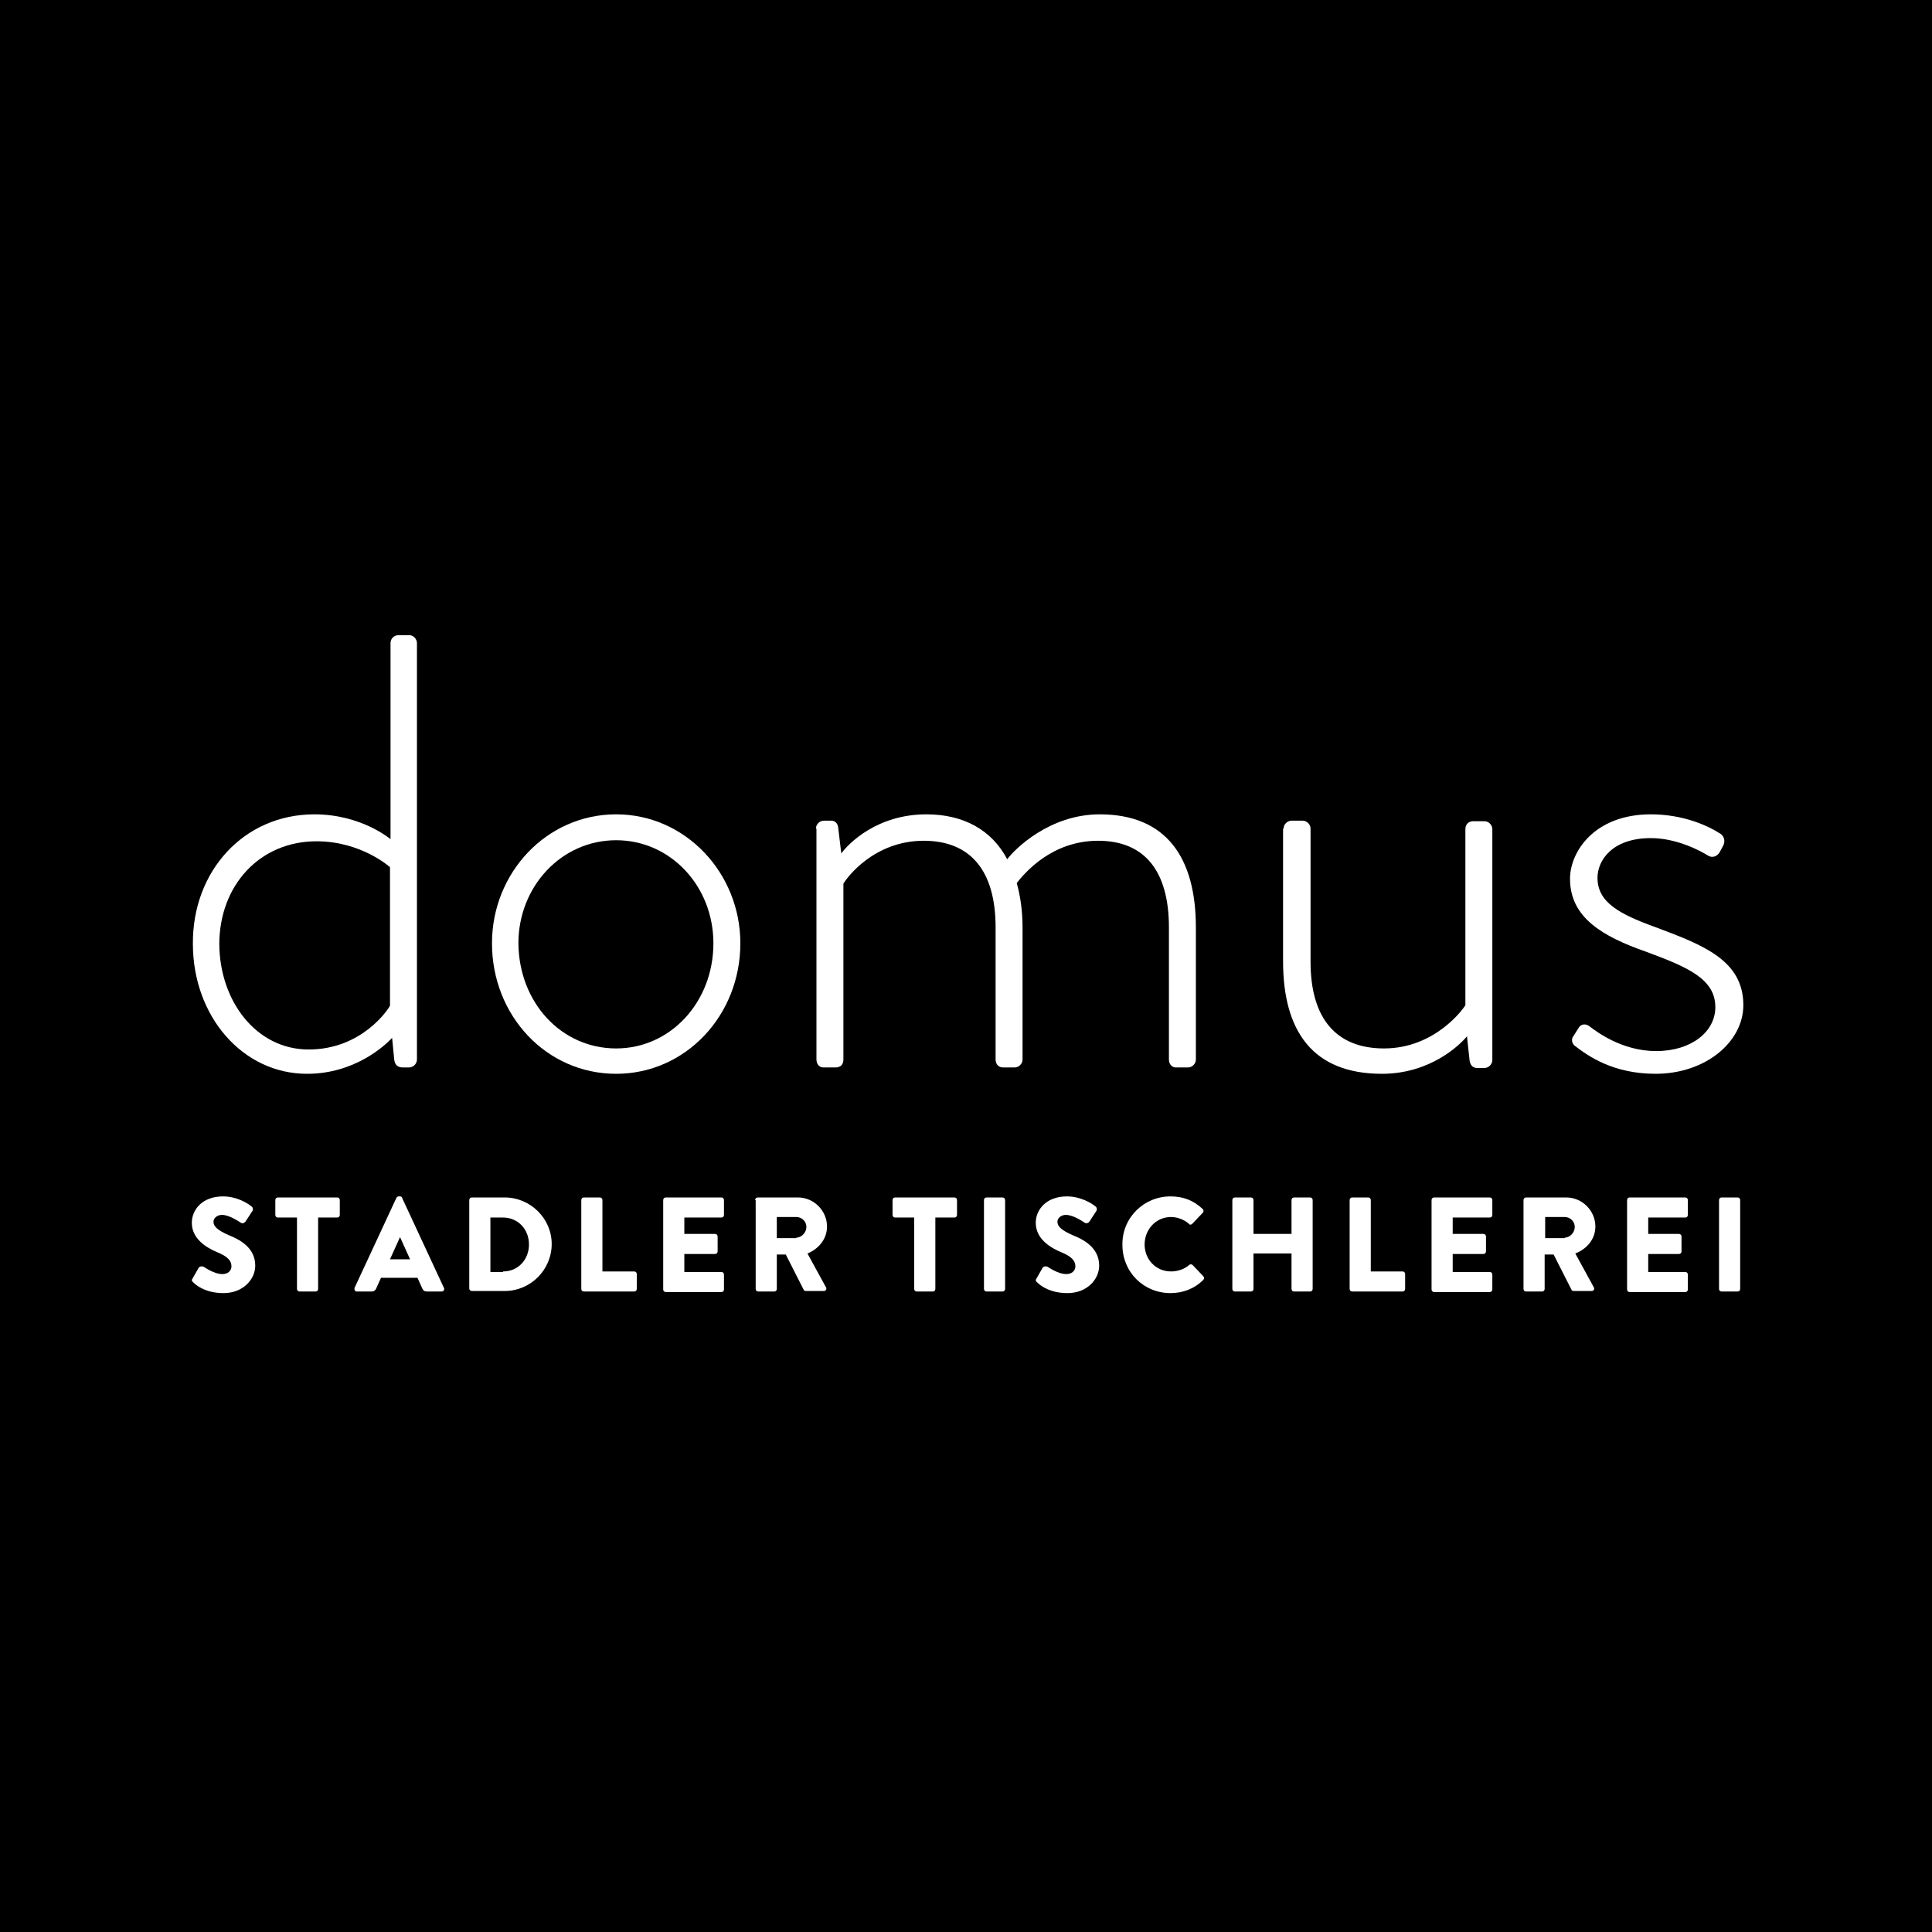
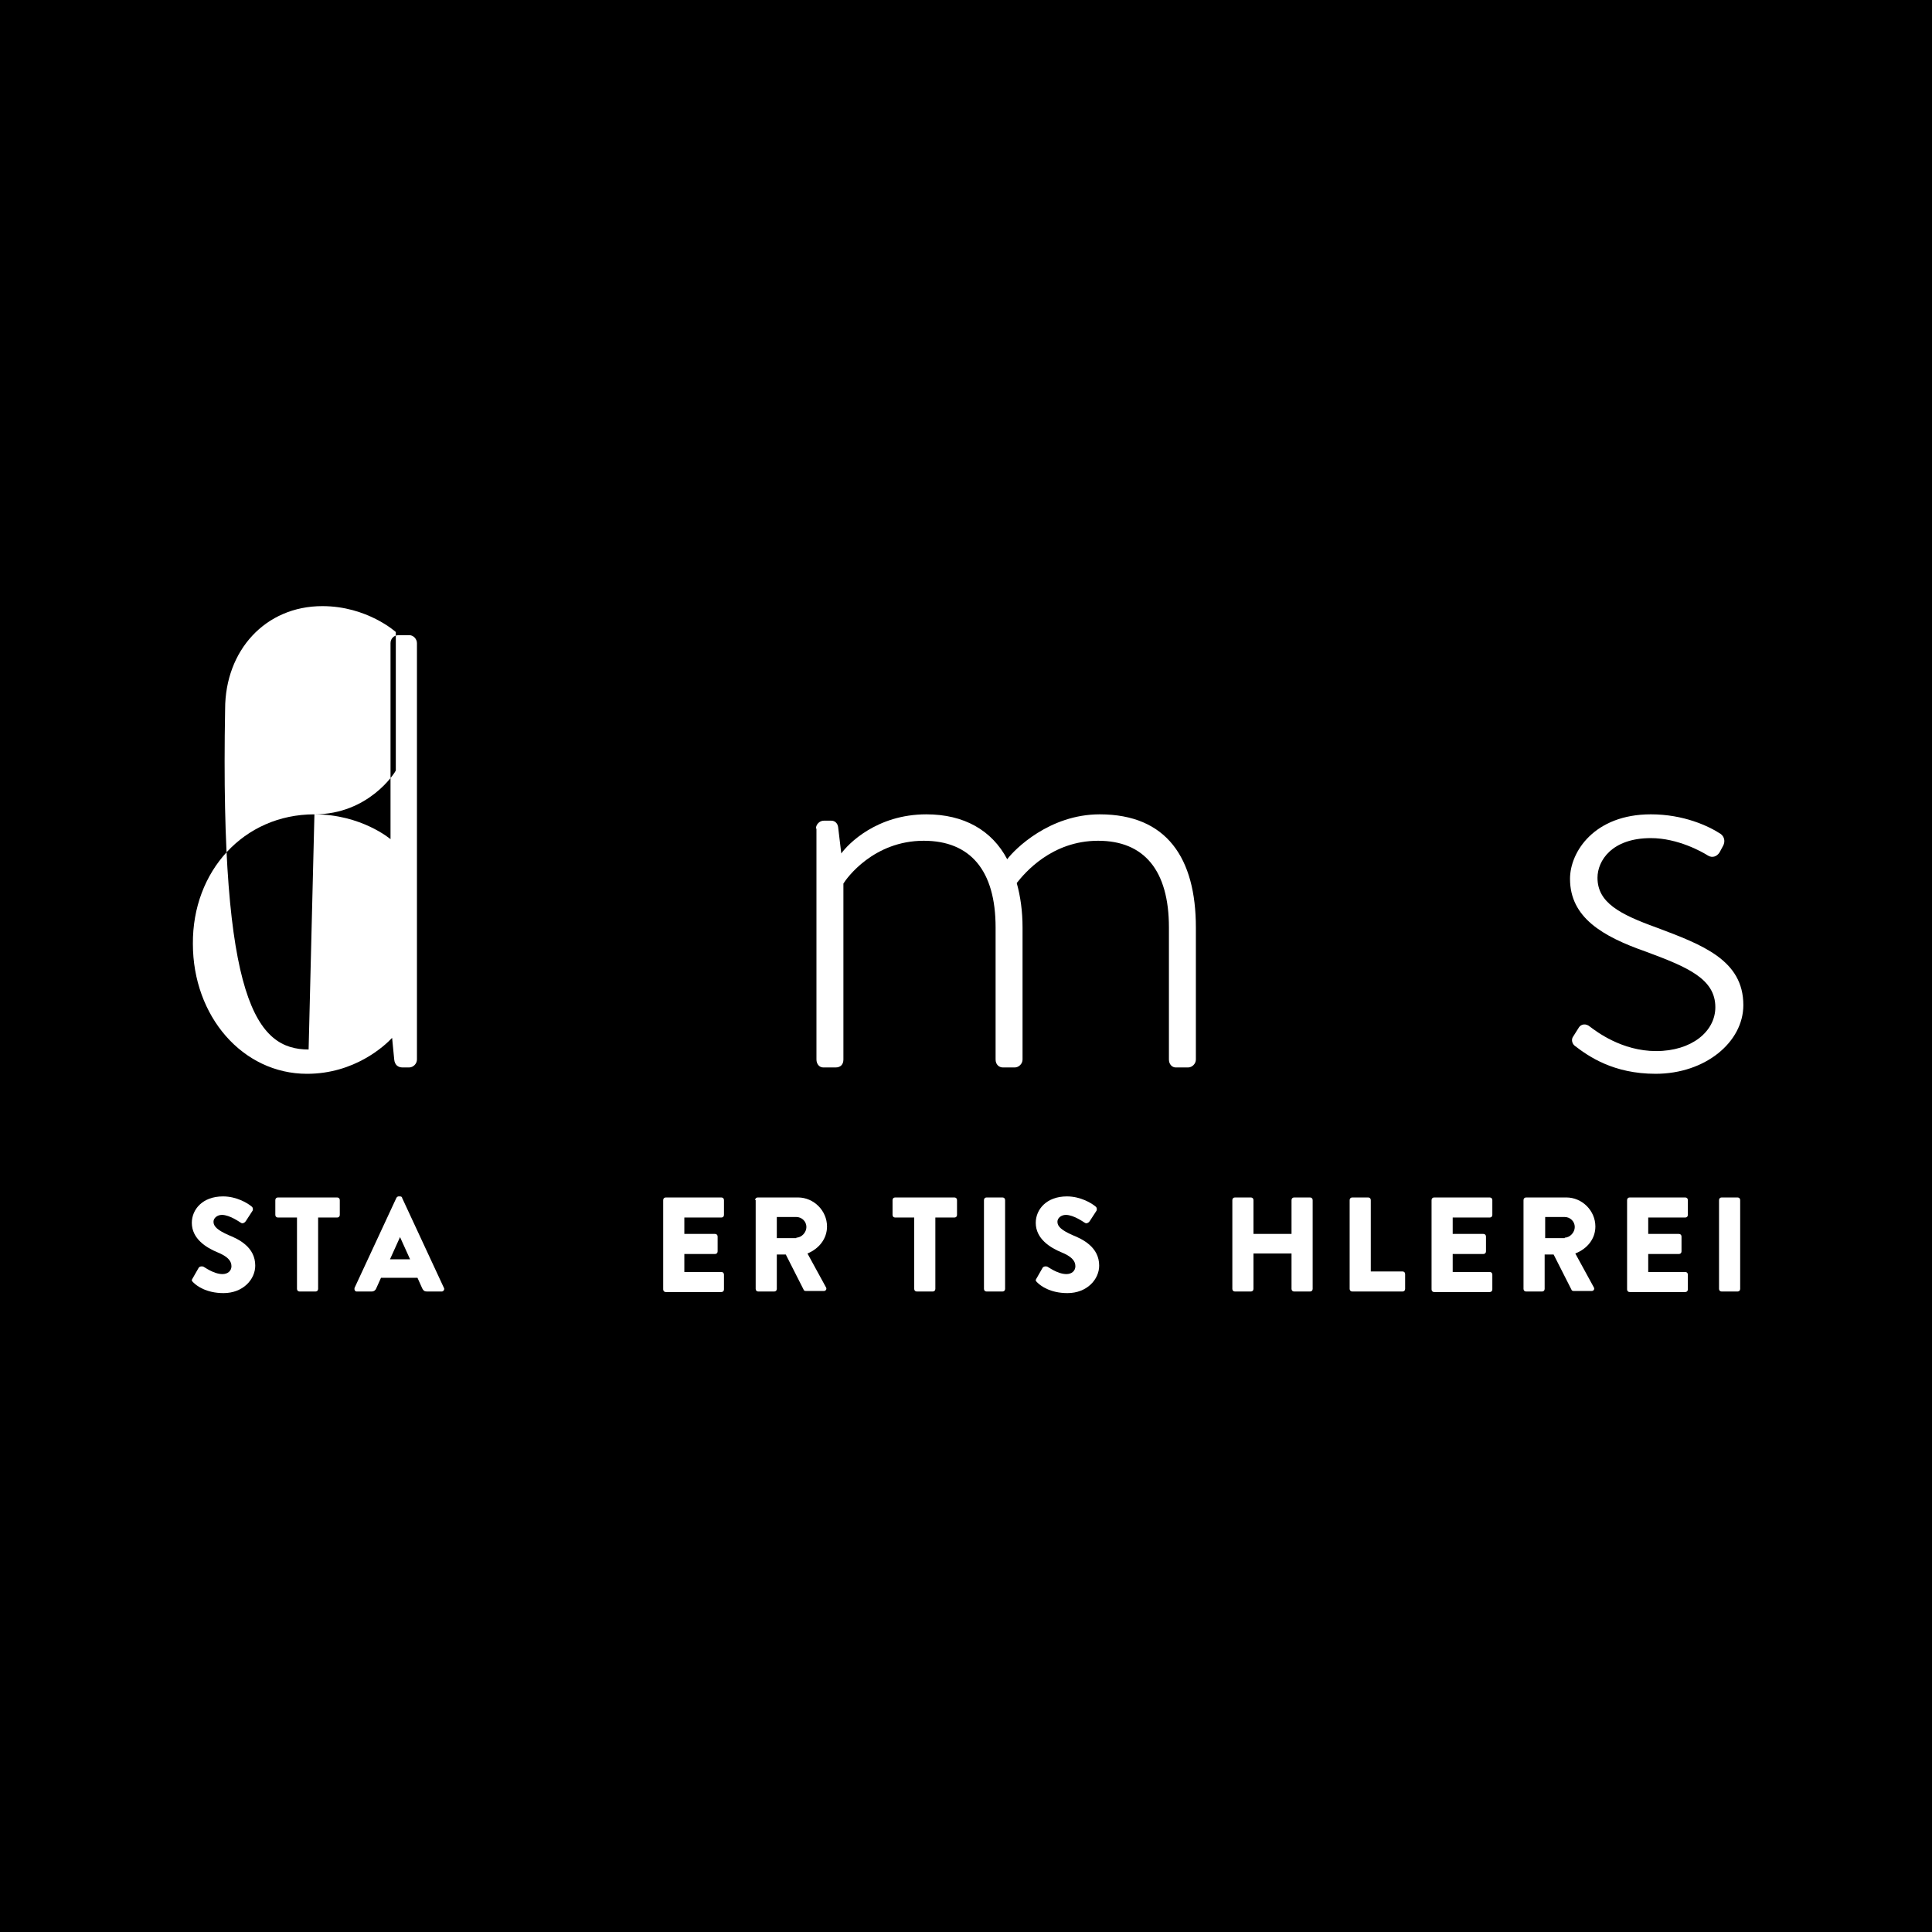
<svg xmlns="http://www.w3.org/2000/svg" version="1.1" id="Ebene_1" x="0px" y="0px" viewBox="0 0 365.6 365.6" style="enable-background:new 0 0 365.6 365.6;" xml:space="preserve">
  <style type="text/css">
	.st0{fill:#FFFFFF;}
</style>
  <rect width="365.6" height="365.6" />
  <g>
-     <path class="st0" d="M59.5,154.1c8.9,0,14.4,4.7,14.4,4.7v-37.1c0-0.8,0.6-1.5,1.5-1.5h2.1c0.7,0,1.4,0.7,1.4,1.5v78.8   c0,0.8-0.7,1.5-1.5,1.5h-1.2c-0.9,0-1.5-0.5-1.6-1.5l-0.4-4.1c-1.4,1.5-7.1,6.8-16.1,6.8c-12.2,0-21.6-10.9-21.6-24.6   C36.4,164.9,46.1,154.1,59.5,154.1z M58.4,198.6c10.2,0,15.2-7.8,15.4-8.3v-26.2c0,0-5.4-4.9-13.9-4.9c-10.8,0-18.4,8.4-18.4,19.5   C41.6,189.6,48.6,198.6,58.4,198.6z" />
-     <path class="st0" d="M116.6,154.1c13.1,0,23.5,11.1,23.5,24.4c0,13.7-10.4,24.7-23.5,24.7c-13.2,0-23.5-11-23.5-24.7   C93.1,165.2,103.4,154.1,116.6,154.1z M116.6,198.4c10.3,0,18.4-8.8,18.4-19.9c0-10.8-8.1-19.5-18.4-19.5   c-10.4,0-18.5,8.8-18.5,19.5C98.2,189.7,106.2,198.4,116.6,198.4z" />
+     <path class="st0" d="M59.5,154.1c8.9,0,14.4,4.7,14.4,4.7v-37.1c0-0.8,0.6-1.5,1.5-1.5h2.1c0.7,0,1.4,0.7,1.4,1.5v78.8   c0,0.8-0.7,1.5-1.5,1.5h-1.2c-0.9,0-1.5-0.5-1.6-1.5l-0.4-4.1c-1.4,1.5-7.1,6.8-16.1,6.8c-12.2,0-21.6-10.9-21.6-24.6   C36.4,164.9,46.1,154.1,59.5,154.1z c10.2,0,15.2-7.8,15.4-8.3v-26.2c0,0-5.4-4.9-13.9-4.9c-10.8,0-18.4,8.4-18.4,19.5   C41.6,189.6,48.6,198.6,58.4,198.6z" />
    <path class="st0" d="M154.4,156.8c0-0.8,0.7-1.5,1.5-1.5h1.4c0.7,0,1.2,0.5,1.3,1.2l0.6,5c1.3-1.8,6.7-7.4,16.1-7.4   c7.1,0,12.4,3,15.3,8.5c1.4-1.9,8-8.5,17.5-8.5c12.7,0,18.2,8.3,18.2,21.4v25c0,0.8-0.7,1.5-1.5,1.5h-2.3c-0.7,0-1.3-0.6-1.3-1.5   v-25c0-10.8-4.7-16.4-13.4-16.4c-8.8,0-13.9,6.1-15.4,8c0.7,2.5,1.1,5.3,1.1,8.4v25c0,0.8-0.7,1.5-1.5,1.5h-2.2   c-0.8,0-1.4-0.6-1.4-1.5v-25c0-10.8-4.8-16.4-13.6-16.4c-9.5,0-14.6,7.1-15.2,8.1v33.3c0,0.9-0.5,1.5-1.5,1.5h-2.3   c-0.8,0-1.3-0.7-1.3-1.5V156.8z" />
-     <path class="st0" d="M242.9,156.8c0-0.8,0.7-1.5,1.5-1.5h2.1c0.8,0,1.5,0.7,1.5,1.5V182c0,10.9,5,16.4,13.9,16.4   c9.7,0,15.1-7.6,15.4-8.2v-33.3c0-0.9,0.6-1.5,1.5-1.5h2.1c0.8,0,1.5,0.7,1.5,1.5v43.7c0,0.8-0.7,1.5-1.5,1.5h-1.4   c-0.9,0-1.3-0.7-1.4-1.4l-0.5-4.6c-1.3,1.6-6.9,7.1-16.1,7.1c-13.1,0-18.7-8.1-18.7-21.3V156.8z" />
    <path class="st0" d="M297.6,196.3l1.2-1.9c0.4-0.6,1.3-0.8,2.1-0.1c1.2,0.9,6,4.6,12.5,4.6c6.7,0,11.2-3.7,11.2-8.3   c0-5.4-5.3-7.6-13.1-10.5c-8.3-2.9-14.4-6.5-14.4-13.8c0-5.1,4.6-12.2,15.3-12.2c6.2,0,10.9,2.2,13.2,3.7c0.7,0.5,0.9,1.4,0.5,2.2   l-0.7,1.3c-0.5,0.8-1.4,1.1-2.2,0.6c-1.1-0.7-5.7-3.3-10.8-3.3c-7.4,0-10.1,4.3-10.1,7.5c0,4.7,4.2,6.9,11.1,9.4   c8.8,3.3,16.5,6.2,16.5,14.7c0,7-7.2,13-16.6,13c-8,0-12.7-3.3-15.3-5.3C297.6,197.6,297.3,196.9,297.6,196.3z" />
  </g>
  <g>
    <path class="st0" d="M36.4,242l1.2-2.1c0.2-0.3,0.7-0.3,0.9-0.2c0.1,0,1.9,1.4,3.6,1.4c1,0,1.7-0.6,1.7-1.5c0-1.1-0.9-1.9-2.6-2.6   c-2.2-0.9-4.9-2.6-4.9-5.6c0-2.5,2-5,5.9-5c2.6,0,4.7,1.3,5.4,1.9c0.3,0.2,0.3,0.6,0.2,0.8l-1.3,2c-0.2,0.3-0.6,0.5-0.9,0.3   c-0.2-0.1-2.1-1.5-3.6-1.5c-0.9,0-1.6,0.6-1.6,1.3c0,0.9,0.8,1.6,2.8,2.5c2,0.8,5.1,2.3,5.1,5.8c0,2.6-2.3,5.2-6,5.2   c-3.3,0-5.1-1.4-5.7-2C36.3,242.4,36.2,242.3,36.4,242z" />
    <path class="st0" d="M56.2,230.4h-3.6c-0.3,0-0.5-0.2-0.5-0.5v-2.8c0-0.3,0.2-0.5,0.5-0.5h11.2c0.3,0,0.5,0.2,0.5,0.5v2.8   c0,0.3-0.2,0.5-0.5,0.5h-3.6v13.5c0,0.3-0.2,0.5-0.5,0.5h-3c-0.3,0-0.5-0.2-0.5-0.5V230.4z" />
    <path class="st0" d="M67.1,243.7l7.9-17c0.1-0.2,0.3-0.3,0.4-0.3h0.3c0.2,0,0.4,0.1,0.4,0.3l7.9,17c0.2,0.3-0.1,0.7-0.4,0.7h-2.8   c-0.5,0-0.7-0.2-0.9-0.6l-0.9-2h-6.9l-0.9,2c-0.1,0.3-0.4,0.6-0.9,0.6h-2.8C67.2,244.4,67,244.1,67.1,243.7z M77.6,238.3l-1.9-4.2   h0l-1.9,4.2H77.6z" />
-     <path class="st0" d="M88.8,227.1c0-0.3,0.2-0.5,0.5-0.5h6.2c4.9,0,8.9,4,8.9,8.8c0,4.9-4,8.9-8.9,8.9h-6.2c-0.3,0-0.5-0.2-0.5-0.5   V227.1z M95.2,240.6c2.9,0,4.9-2.3,4.9-5.1c0-2.9-2.1-5.1-4.9-5.1h-2.4v10.3H95.2z" />
-     <path class="st0" d="M110,227.1c0-0.3,0.2-0.5,0.5-0.5h3c0.3,0,0.5,0.2,0.5,0.5v13.5h6c0.3,0,0.5,0.2,0.5,0.5v2.8   c0,0.3-0.2,0.5-0.5,0.5h-9.5c-0.3,0-0.5-0.2-0.5-0.5V227.1z" />
    <path class="st0" d="M125.5,227.1c0-0.3,0.2-0.5,0.5-0.5h10.5c0.3,0,0.5,0.2,0.5,0.5v2.8c0,0.3-0.2,0.5-0.5,0.5h-7v3.1h5.8   c0.3,0,0.5,0.2,0.5,0.5v2.8c0,0.3-0.2,0.5-0.5,0.5h-5.8v3.4h7c0.3,0,0.5,0.2,0.5,0.5v2.8c0,0.3-0.2,0.5-0.5,0.5H126   c-0.3,0-0.5-0.2-0.5-0.5V227.1z" />
    <path class="st0" d="M142.9,227.1c0-0.3,0.2-0.5,0.5-0.5h7.6c3,0,5.5,2.5,5.5,5.5c0,2.3-1.5,4.2-3.7,5.1l3.5,6.4   c0.2,0.3,0,0.7-0.4,0.7h-3.4c-0.2,0-0.4-0.1-0.4-0.2l-3.4-6.7h-1.7v6.5c0,0.3-0.2,0.5-0.5,0.5h-3c-0.3,0-0.5-0.2-0.5-0.5V227.1z    M150.7,234.2c1,0,1.9-1,1.9-2c0-1.1-0.9-1.9-1.9-1.9h-3.7v4H150.7z" />
    <path class="st0" d="M173,230.4h-3.6c-0.3,0-0.5-0.2-0.5-0.5v-2.8c0-0.3,0.2-0.5,0.5-0.5h11.2c0.3,0,0.5,0.2,0.5,0.5v2.8   c0,0.3-0.2,0.5-0.5,0.5H177v13.5c0,0.3-0.2,0.5-0.5,0.5h-3c-0.3,0-0.5-0.2-0.5-0.5V230.4z" />
    <path class="st0" d="M186.2,227.1c0-0.3,0.2-0.5,0.5-0.5h3c0.3,0,0.5,0.2,0.5,0.5v16.8c0,0.3-0.2,0.5-0.5,0.5h-3   c-0.3,0-0.5-0.2-0.5-0.5V227.1z" />
    <path class="st0" d="M196.1,242l1.2-2.1c0.2-0.3,0.7-0.3,0.9-0.2c0.1,0,1.9,1.4,3.6,1.4c1,0,1.7-0.6,1.7-1.5c0-1.1-0.9-1.9-2.6-2.6   c-2.2-0.9-4.9-2.6-4.9-5.6c0-2.5,2-5,5.9-5c2.6,0,4.7,1.3,5.4,1.9c0.3,0.2,0.3,0.6,0.2,0.8l-1.3,2c-0.2,0.3-0.6,0.5-0.9,0.3   c-0.2-0.1-2.1-1.5-3.6-1.5c-0.9,0-1.6,0.6-1.6,1.3c0,0.9,0.8,1.6,2.8,2.5c2,0.8,5.1,2.3,5.1,5.8c0,2.6-2.3,5.2-6,5.2   c-3.3,0-5.1-1.4-5.7-2C196,242.4,195.9,242.3,196.1,242z" />
-     <path class="st0" d="M221.5,226.4c2.5,0,4.4,0.8,6.1,2.4c0.2,0.2,0.2,0.5,0,0.7l-2,2.1c-0.2,0.2-0.5,0.2-0.6,0   c-0.9-0.8-2.2-1.3-3.4-1.3c-2.9,0-5,2.4-5,5.2c0,2.8,2.1,5.1,5,5.1c1.2,0,2.5-0.4,3.4-1.2c0.2-0.2,0.5-0.2,0.7,0l2,2.1   c0.2,0.2,0.2,0.5,0,0.7c-1.7,1.7-3.9,2.5-6.2,2.5c-5.1,0-9.1-4-9.1-9.1C212.3,230.5,216.4,226.4,221.5,226.4z" />
    <path class="st0" d="M233.2,227.1c0-0.3,0.2-0.5,0.5-0.5h3c0.3,0,0.5,0.2,0.5,0.5v6.4h7.2v-6.4c0-0.3,0.2-0.5,0.5-0.5h3   c0.3,0,0.5,0.2,0.5,0.5v16.8c0,0.3-0.2,0.5-0.5,0.5h-3c-0.3,0-0.5-0.2-0.5-0.5v-6.7h-7.2v6.7c0,0.3-0.2,0.5-0.5,0.5h-3   c-0.3,0-0.5-0.2-0.5-0.5V227.1z" />
    <path class="st0" d="M255.4,227.1c0-0.3,0.2-0.5,0.5-0.5h3c0.3,0,0.5,0.2,0.5,0.5v13.5h6c0.3,0,0.5,0.2,0.5,0.5v2.8   c0,0.3-0.2,0.5-0.5,0.5h-9.5c-0.3,0-0.5-0.2-0.5-0.5V227.1z" />
    <path class="st0" d="M270.9,227.1c0-0.3,0.2-0.5,0.5-0.5h10.5c0.3,0,0.5,0.2,0.5,0.5v2.8c0,0.3-0.2,0.5-0.5,0.5h-7v3.1h5.8   c0.3,0,0.5,0.2,0.5,0.5v2.8c0,0.3-0.2,0.5-0.5,0.5h-5.8v3.4h7c0.3,0,0.5,0.2,0.5,0.5v2.8c0,0.3-0.2,0.5-0.5,0.5h-10.5   c-0.3,0-0.5-0.2-0.5-0.5V227.1z" />
    <path class="st0" d="M288.3,227.1c0-0.3,0.2-0.5,0.5-0.5h7.6c3,0,5.5,2.5,5.5,5.5c0,2.3-1.5,4.2-3.8,5.1l3.5,6.4   c0.2,0.3,0,0.7-0.4,0.7h-3.4c-0.2,0-0.4-0.1-0.4-0.2l-3.4-6.7h-1.7v6.5c0,0.3-0.2,0.5-0.5,0.5h-3c-0.3,0-0.5-0.2-0.5-0.5V227.1z    M296.1,234.2c1,0,1.9-1,1.9-2c0-1.1-0.9-1.9-1.9-1.9h-3.7v4H296.1z" />
    <path class="st0" d="M307.9,227.1c0-0.3,0.2-0.5,0.5-0.5h10.5c0.3,0,0.5,0.2,0.5,0.5v2.8c0,0.3-0.2,0.5-0.5,0.5h-7v3.1h5.8   c0.3,0,0.5,0.2,0.5,0.5v2.8c0,0.3-0.2,0.5-0.5,0.5h-5.8v3.4h7c0.3,0,0.5,0.2,0.5,0.5v2.8c0,0.3-0.2,0.5-0.5,0.5h-10.5   c-0.3,0-0.5-0.2-0.5-0.5V227.1z" />
    <path class="st0" d="M325.3,227.1c0-0.3,0.2-0.5,0.5-0.5h3c0.3,0,0.5,0.2,0.5,0.5v16.8c0,0.3-0.2,0.5-0.5,0.5h-3   c-0.3,0-0.5-0.2-0.5-0.5V227.1z" />
  </g>
</svg>